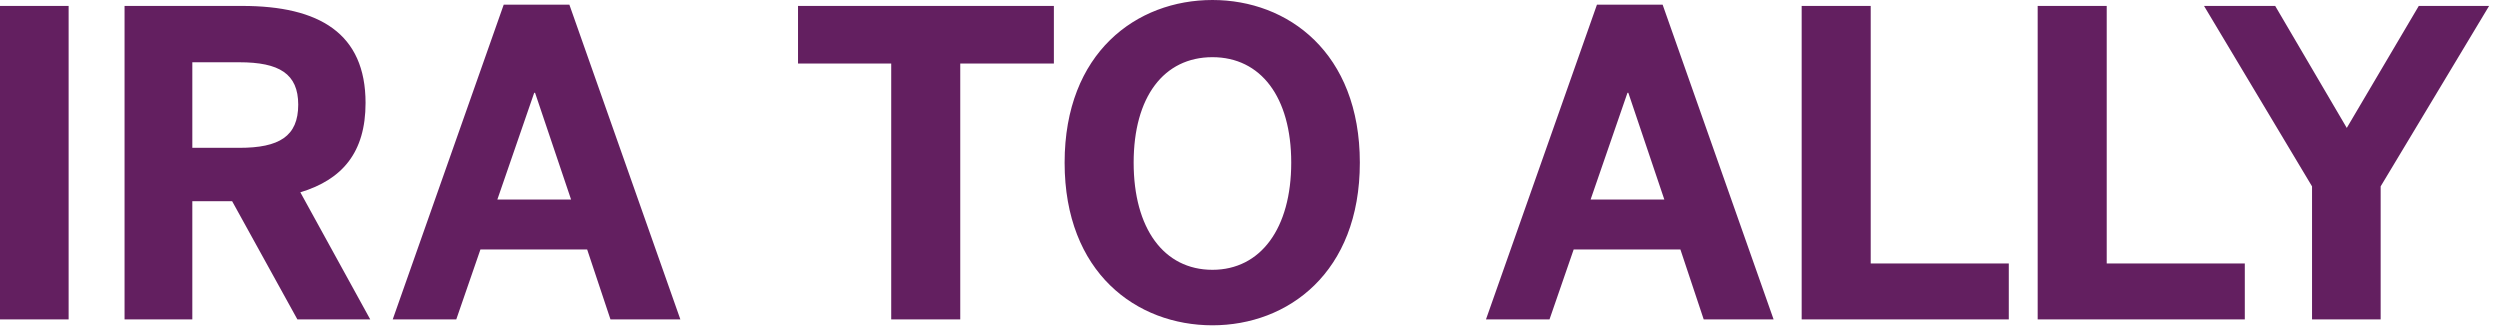
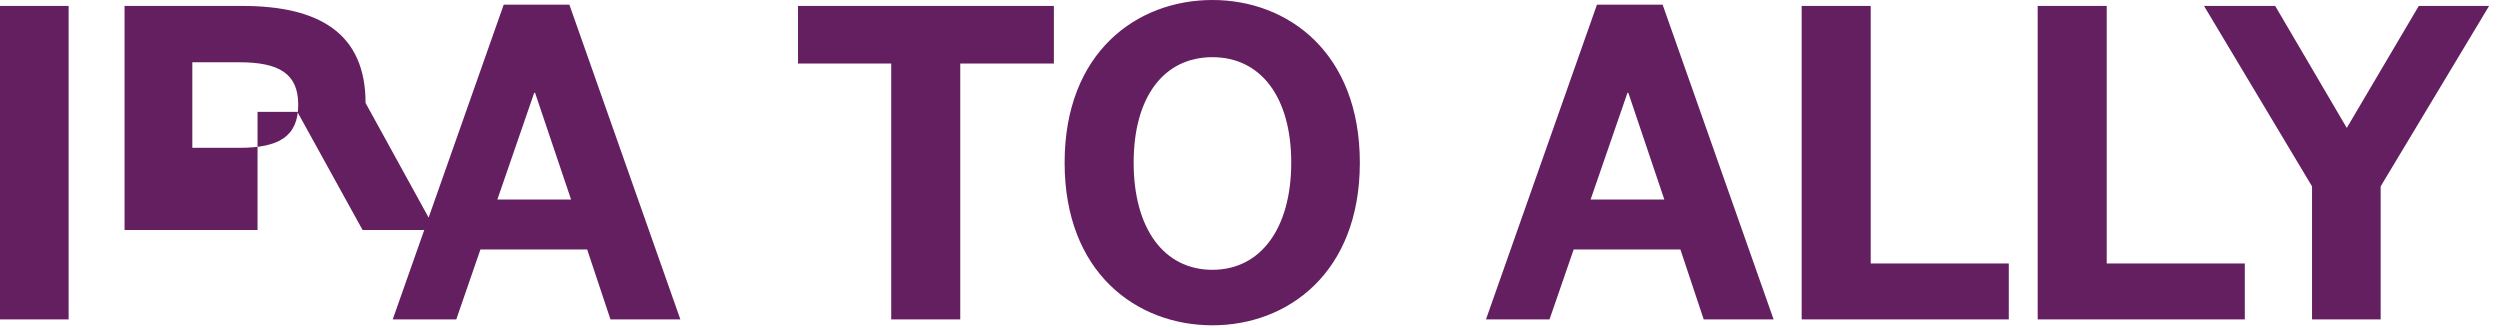
<svg xmlns="http://www.w3.org/2000/svg" version="1.1" id="copy2" x="0px" y="0px" width="183px" height="24px" viewBox="0 0 183 24" style="enable-background:new 0 0 183 24;" xml:space="preserve">
  <style type="text/css">

	.st0{fill:#631F60;}

</style>
-   <path class="st0" d="M0,23.378V0.434h5.023v22.944H0z M9.117,23.378V0.434h8.62c5.643,0,9.022,2.016,9.022,7.101  c0,3.627-1.705,5.612-4.774,6.542l5.116,9.302h-5.333l-4.775-8.65h-2.915v8.65H9.117z M14.078,10.821h3.442  c2.914,0,4.31-0.837,4.31-3.162c0-2.264-1.396-3.101-4.31-3.101h-3.442V10.821z M28.748,23.378l8.124-23.037h4.806l8.124,23.037  h-5.116l-1.706-5.116h-7.813l-1.767,5.116H28.748z M36.407,14.604h5.395l-2.636-7.813h-0.062L36.407,14.604z M65.237,23.378V4.651  h-6.822V0.434h18.729v4.217h-6.853v18.728H65.237z M77.93,11.906C77.93,3.845,83.2,0,88.751,0C94.27,0,99.54,3.845,99.54,11.906  S94.27,23.812,88.751,23.812C83.2,23.812,77.93,19.968,77.93,11.906z M94.518,11.906c0-4.806-2.232-7.72-5.767-7.72  c-3.566,0-5.768,2.914-5.768,7.72s2.201,7.844,5.768,7.844C92.285,19.75,94.518,16.712,94.518,11.906z M108.774,23.378l8.123-23.037  h4.807l8.123,23.037h-5.116l-1.705-5.116h-7.813l-1.768,5.116H108.774z M116.433,14.604h5.395l-2.635-7.813h-0.062L116.433,14.604z   M131.882,23.378V0.434h5.054v18.852h10.108v4.093H131.882z M149.158,23.378V0.434h5.054v18.852h10.108v4.093H149.158z   M169.241,23.378v-9.736l-7.906-13.208h5.209l5.24,8.93l5.271-8.93h5.147l-7.938,13.208v9.736H169.241z" />
+   <path class="st0" d="M0,23.378V0.434h5.023v22.944H0z M9.117,23.378V0.434h8.62c5.643,0,9.022,2.016,9.022,7.101  l5.116,9.302h-5.333l-4.775-8.65h-2.915v8.65H9.117z M14.078,10.821h3.442  c2.914,0,4.31-0.837,4.31-3.162c0-2.264-1.396-3.101-4.31-3.101h-3.442V10.821z M28.748,23.378l8.124-23.037h4.806l8.124,23.037  h-5.116l-1.706-5.116h-7.813l-1.767,5.116H28.748z M36.407,14.604h5.395l-2.636-7.813h-0.062L36.407,14.604z M65.237,23.378V4.651  h-6.822V0.434h18.729v4.217h-6.853v18.728H65.237z M77.93,11.906C77.93,3.845,83.2,0,88.751,0C94.27,0,99.54,3.845,99.54,11.906  S94.27,23.812,88.751,23.812C83.2,23.812,77.93,19.968,77.93,11.906z M94.518,11.906c0-4.806-2.232-7.72-5.767-7.72  c-3.566,0-5.768,2.914-5.768,7.72s2.201,7.844,5.768,7.844C92.285,19.75,94.518,16.712,94.518,11.906z M108.774,23.378l8.123-23.037  h4.807l8.123,23.037h-5.116l-1.705-5.116h-7.813l-1.768,5.116H108.774z M116.433,14.604h5.395l-2.635-7.813h-0.062L116.433,14.604z   M131.882,23.378V0.434h5.054v18.852h10.108v4.093H131.882z M149.158,23.378V0.434h5.054v18.852h10.108v4.093H149.158z   M169.241,23.378v-9.736l-7.906-13.208h5.209l5.24,8.93l5.271-8.93h5.147l-7.938,13.208v9.736H169.241z" />
</svg>